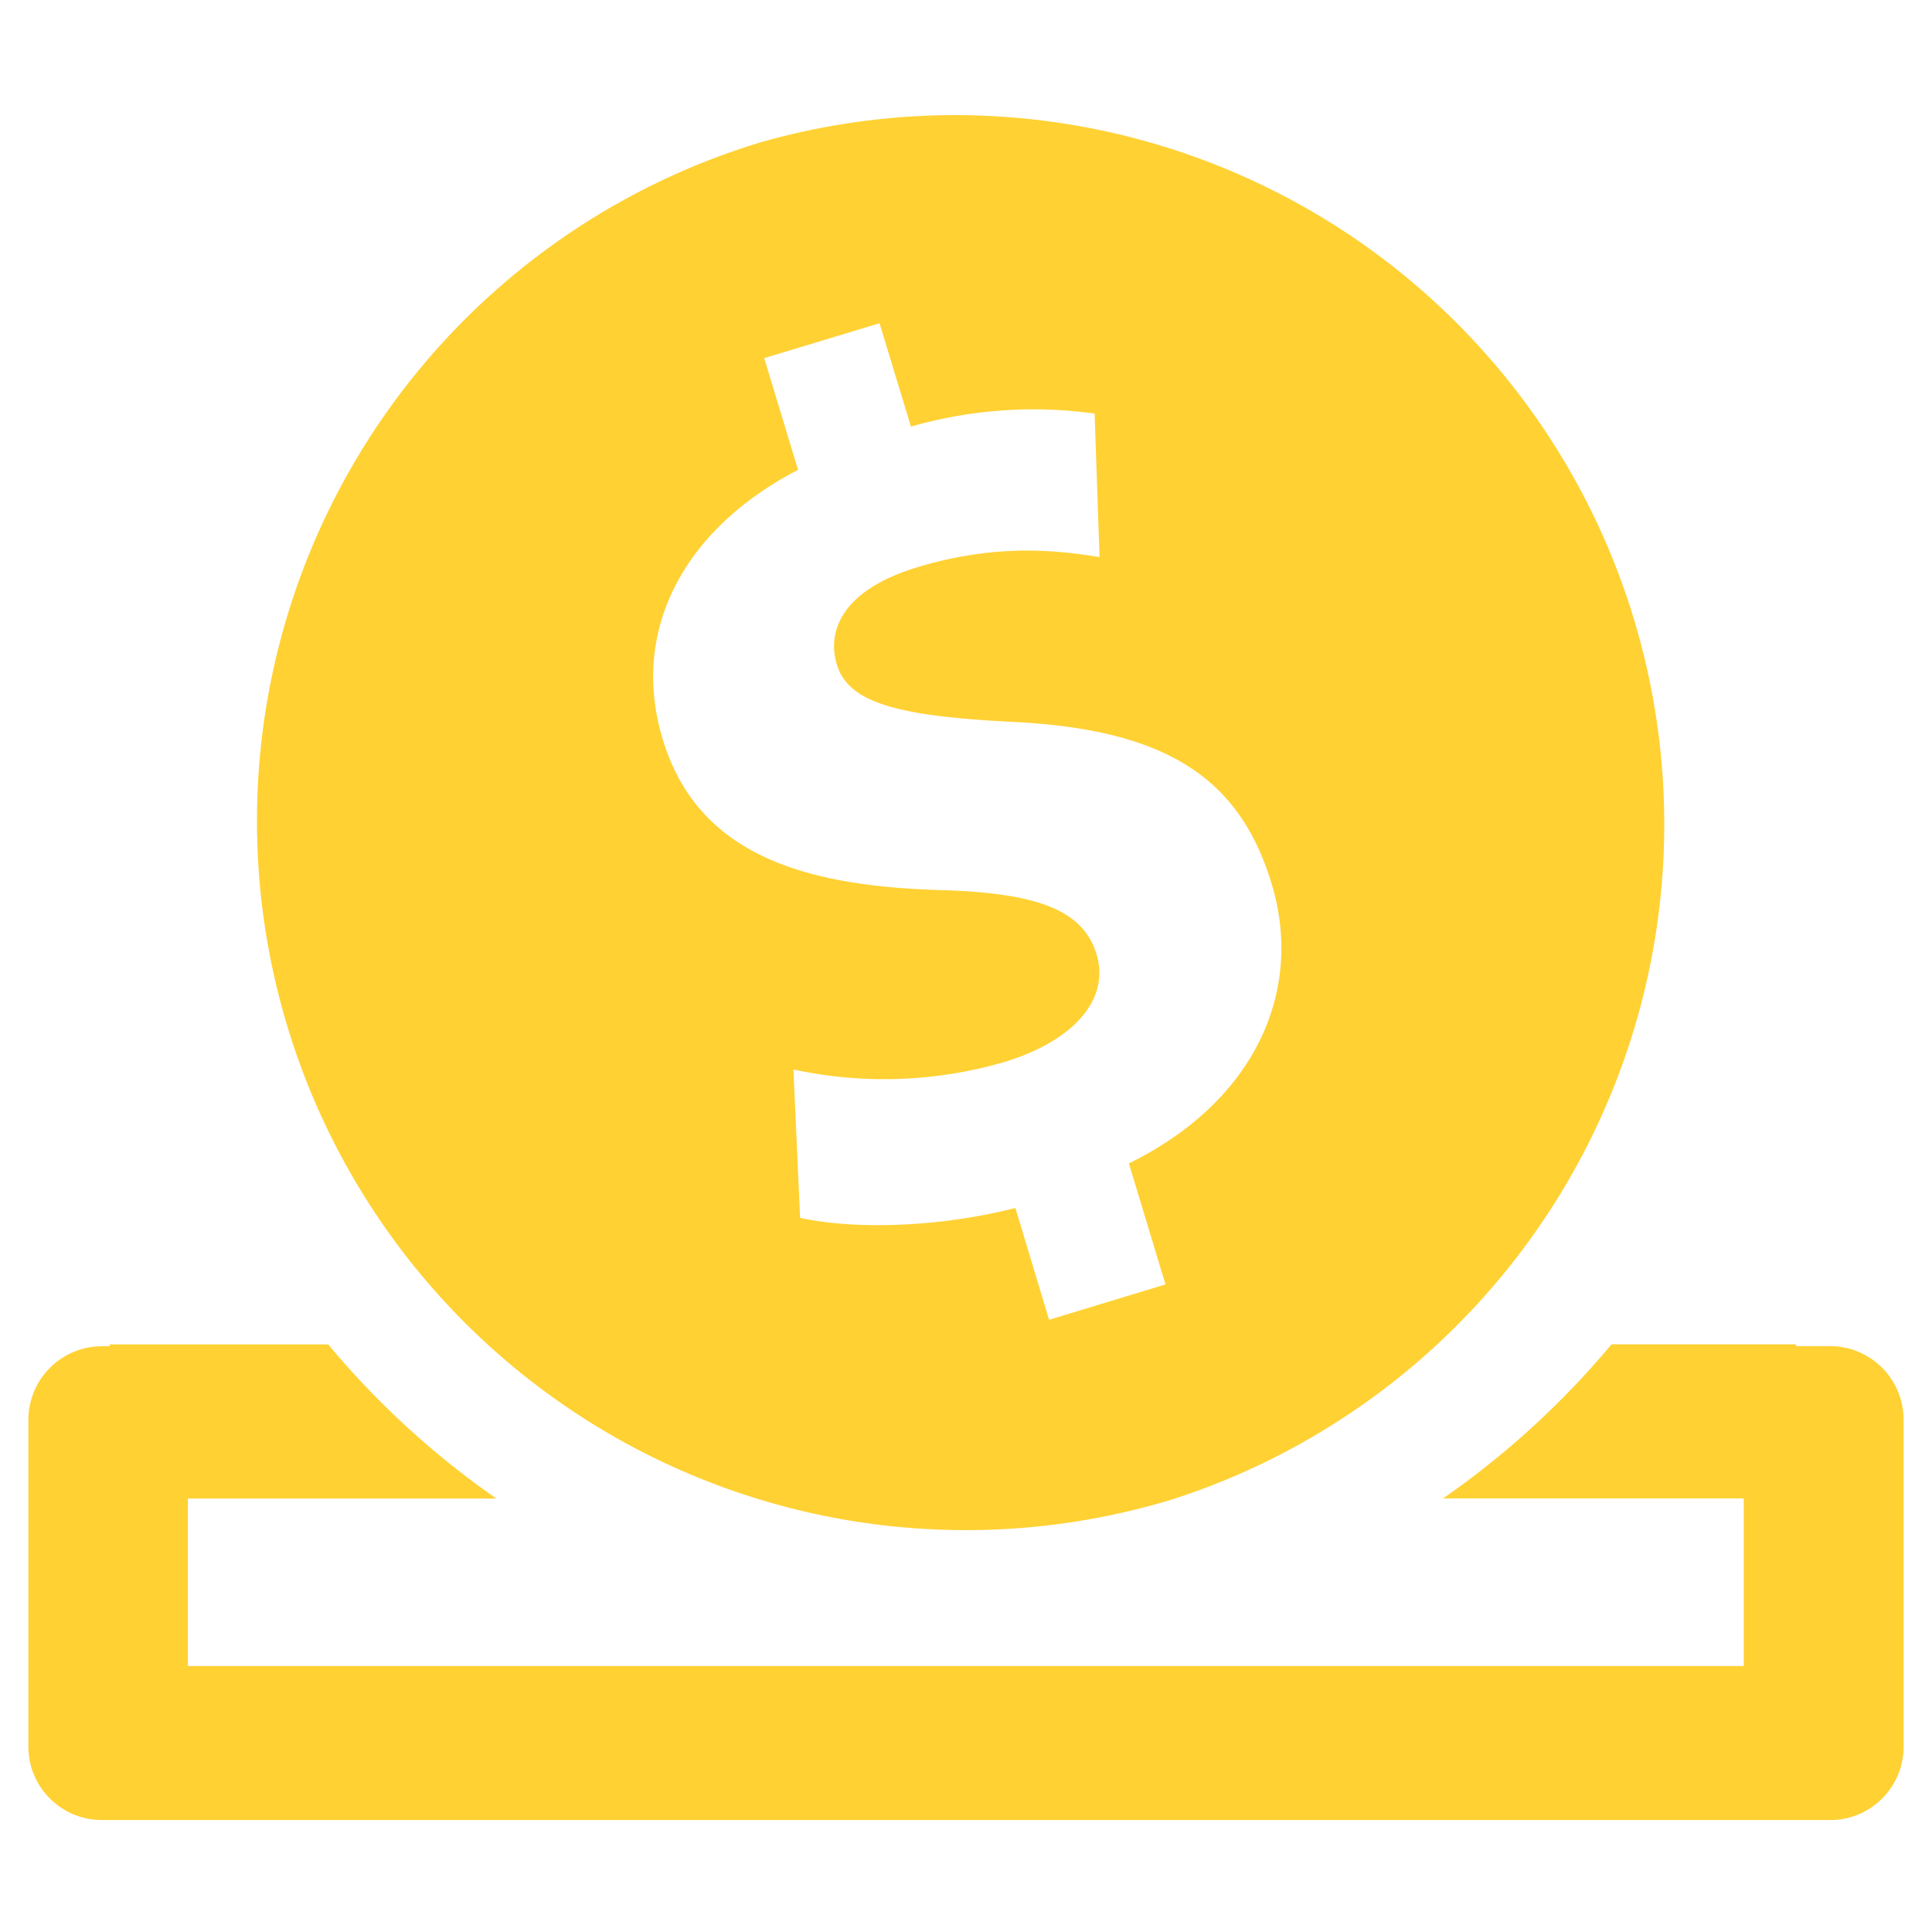
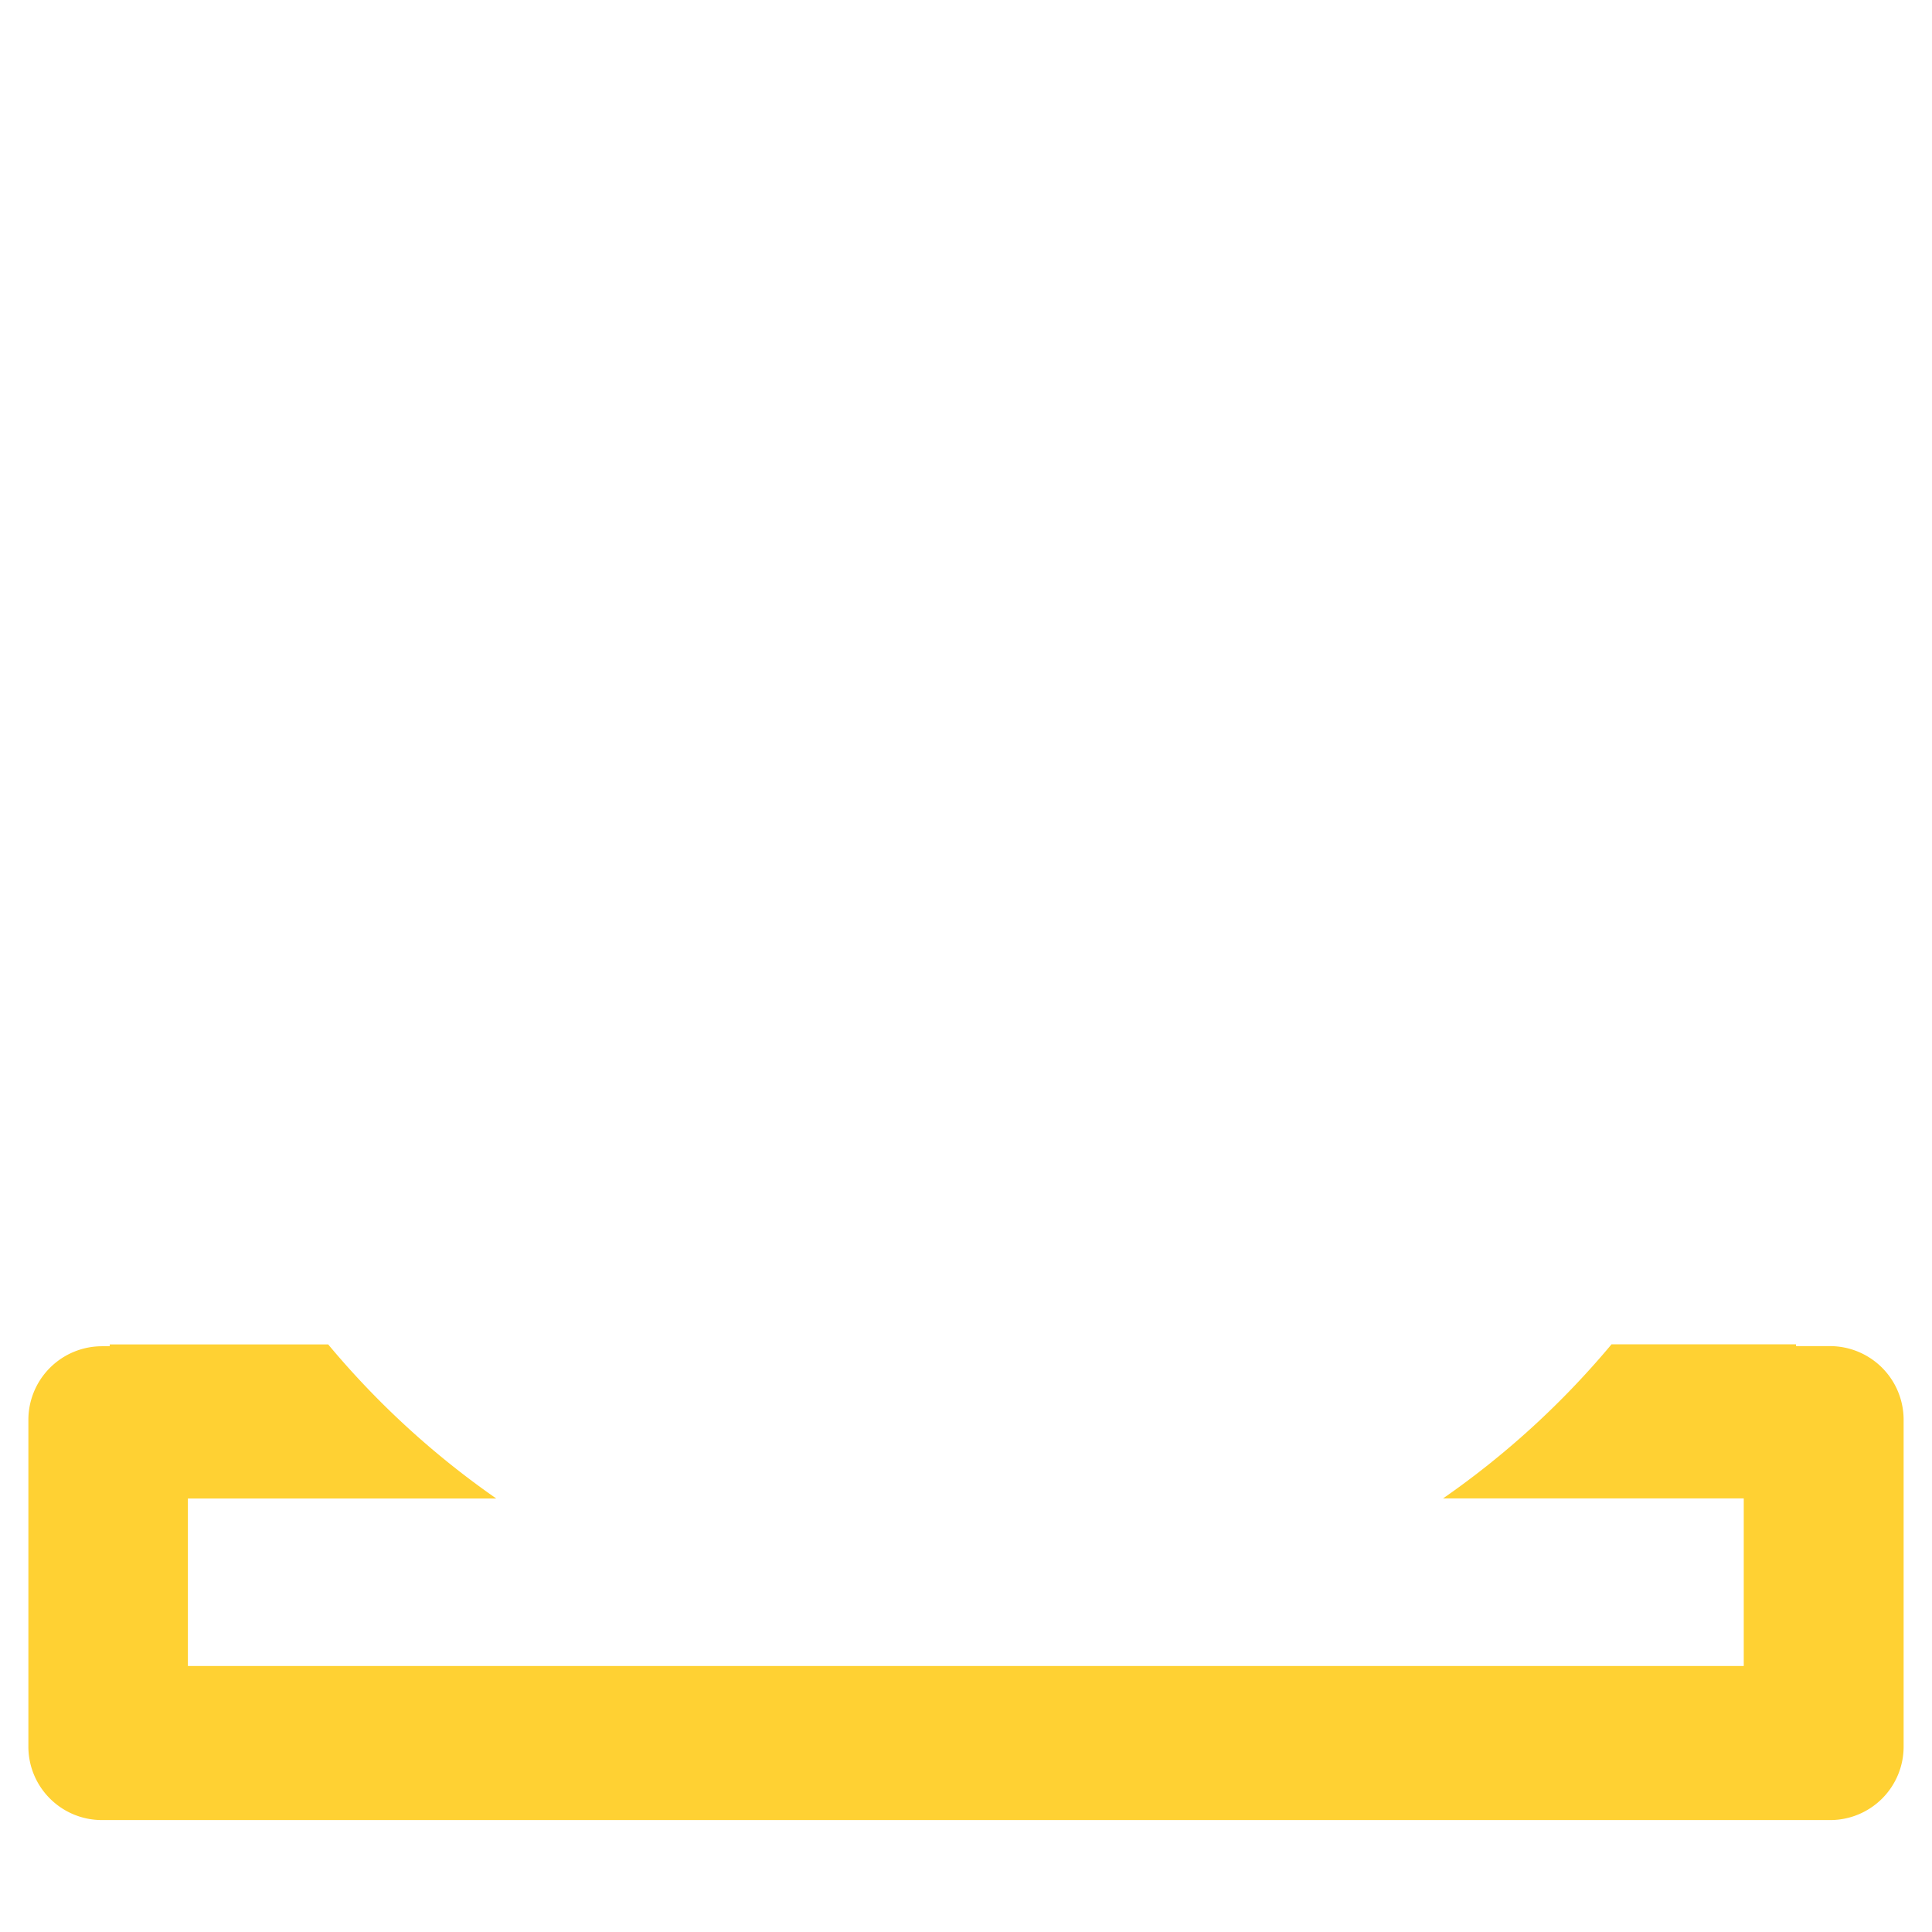
<svg xmlns="http://www.w3.org/2000/svg" width="16" height="16">
  <g fill="#ffd133">
-     <path d="M9.7 12.42A5.873 5.873 0 0 0 6.298 1.179 5.872 5.872 0 0 0 2.38 8.5a5.87 5.87 0 0 0 7.32 3.92zM6.609 3.891l-.28-.925.955-.289.26.856a3.68 3.68 0 0 1 1.521-.108l.041 1.188c-.28-.042-.806-.128-1.506.084-.634.191-.753.536-.669.808.094.313.5.424 1.429.472 1.285.058 1.904.456 2.171 1.342.264.867-.117 1.792-1.182 2.316l.303 1.002-.964.293-.279-.926c-.662.168-1.351.176-1.783.082l-.055-1.229a3.558 3.558 0 0 0 1.747-.062c.565-.172.877-.512.763-.892-.113-.37-.494-.509-1.3-.532-1.147-.034-2.008-.305-2.293-1.25-.263-.864.138-1.719 1.121-2.23z" />
-     <path d="M15.154 11.148h-.28v-.015h-1.528a7.074 7.074 0 0 1-1.395 1.276h2.49v1.388H1.556V12.41H4.11a7.058 7.058 0 0 1-1.392-1.276H.909v.015H.845a.61.61 0 0 0-.61.61v2.705c0 .336.272.609.61.609h14.311a.608.608 0 0 0 .609-.609V11.76a.61.61 0 0 0-.611-.612z" />
+     <path d="M15.154 11.148h-.28v-.015h-1.528a7.074 7.074 0 0 1-1.395 1.276h2.49v1.388H1.556V12.41H4.11a7.058 7.058 0 0 1-1.392-1.276H.909v.015H.845a.61.61 0 0 0-.61.61v2.705c0 .336.272.609.61.609h14.311a.608.608 0 0 0 .609-.609V11.76a.61.61 0 0 0-.611-.612" />
  </g>
</svg>